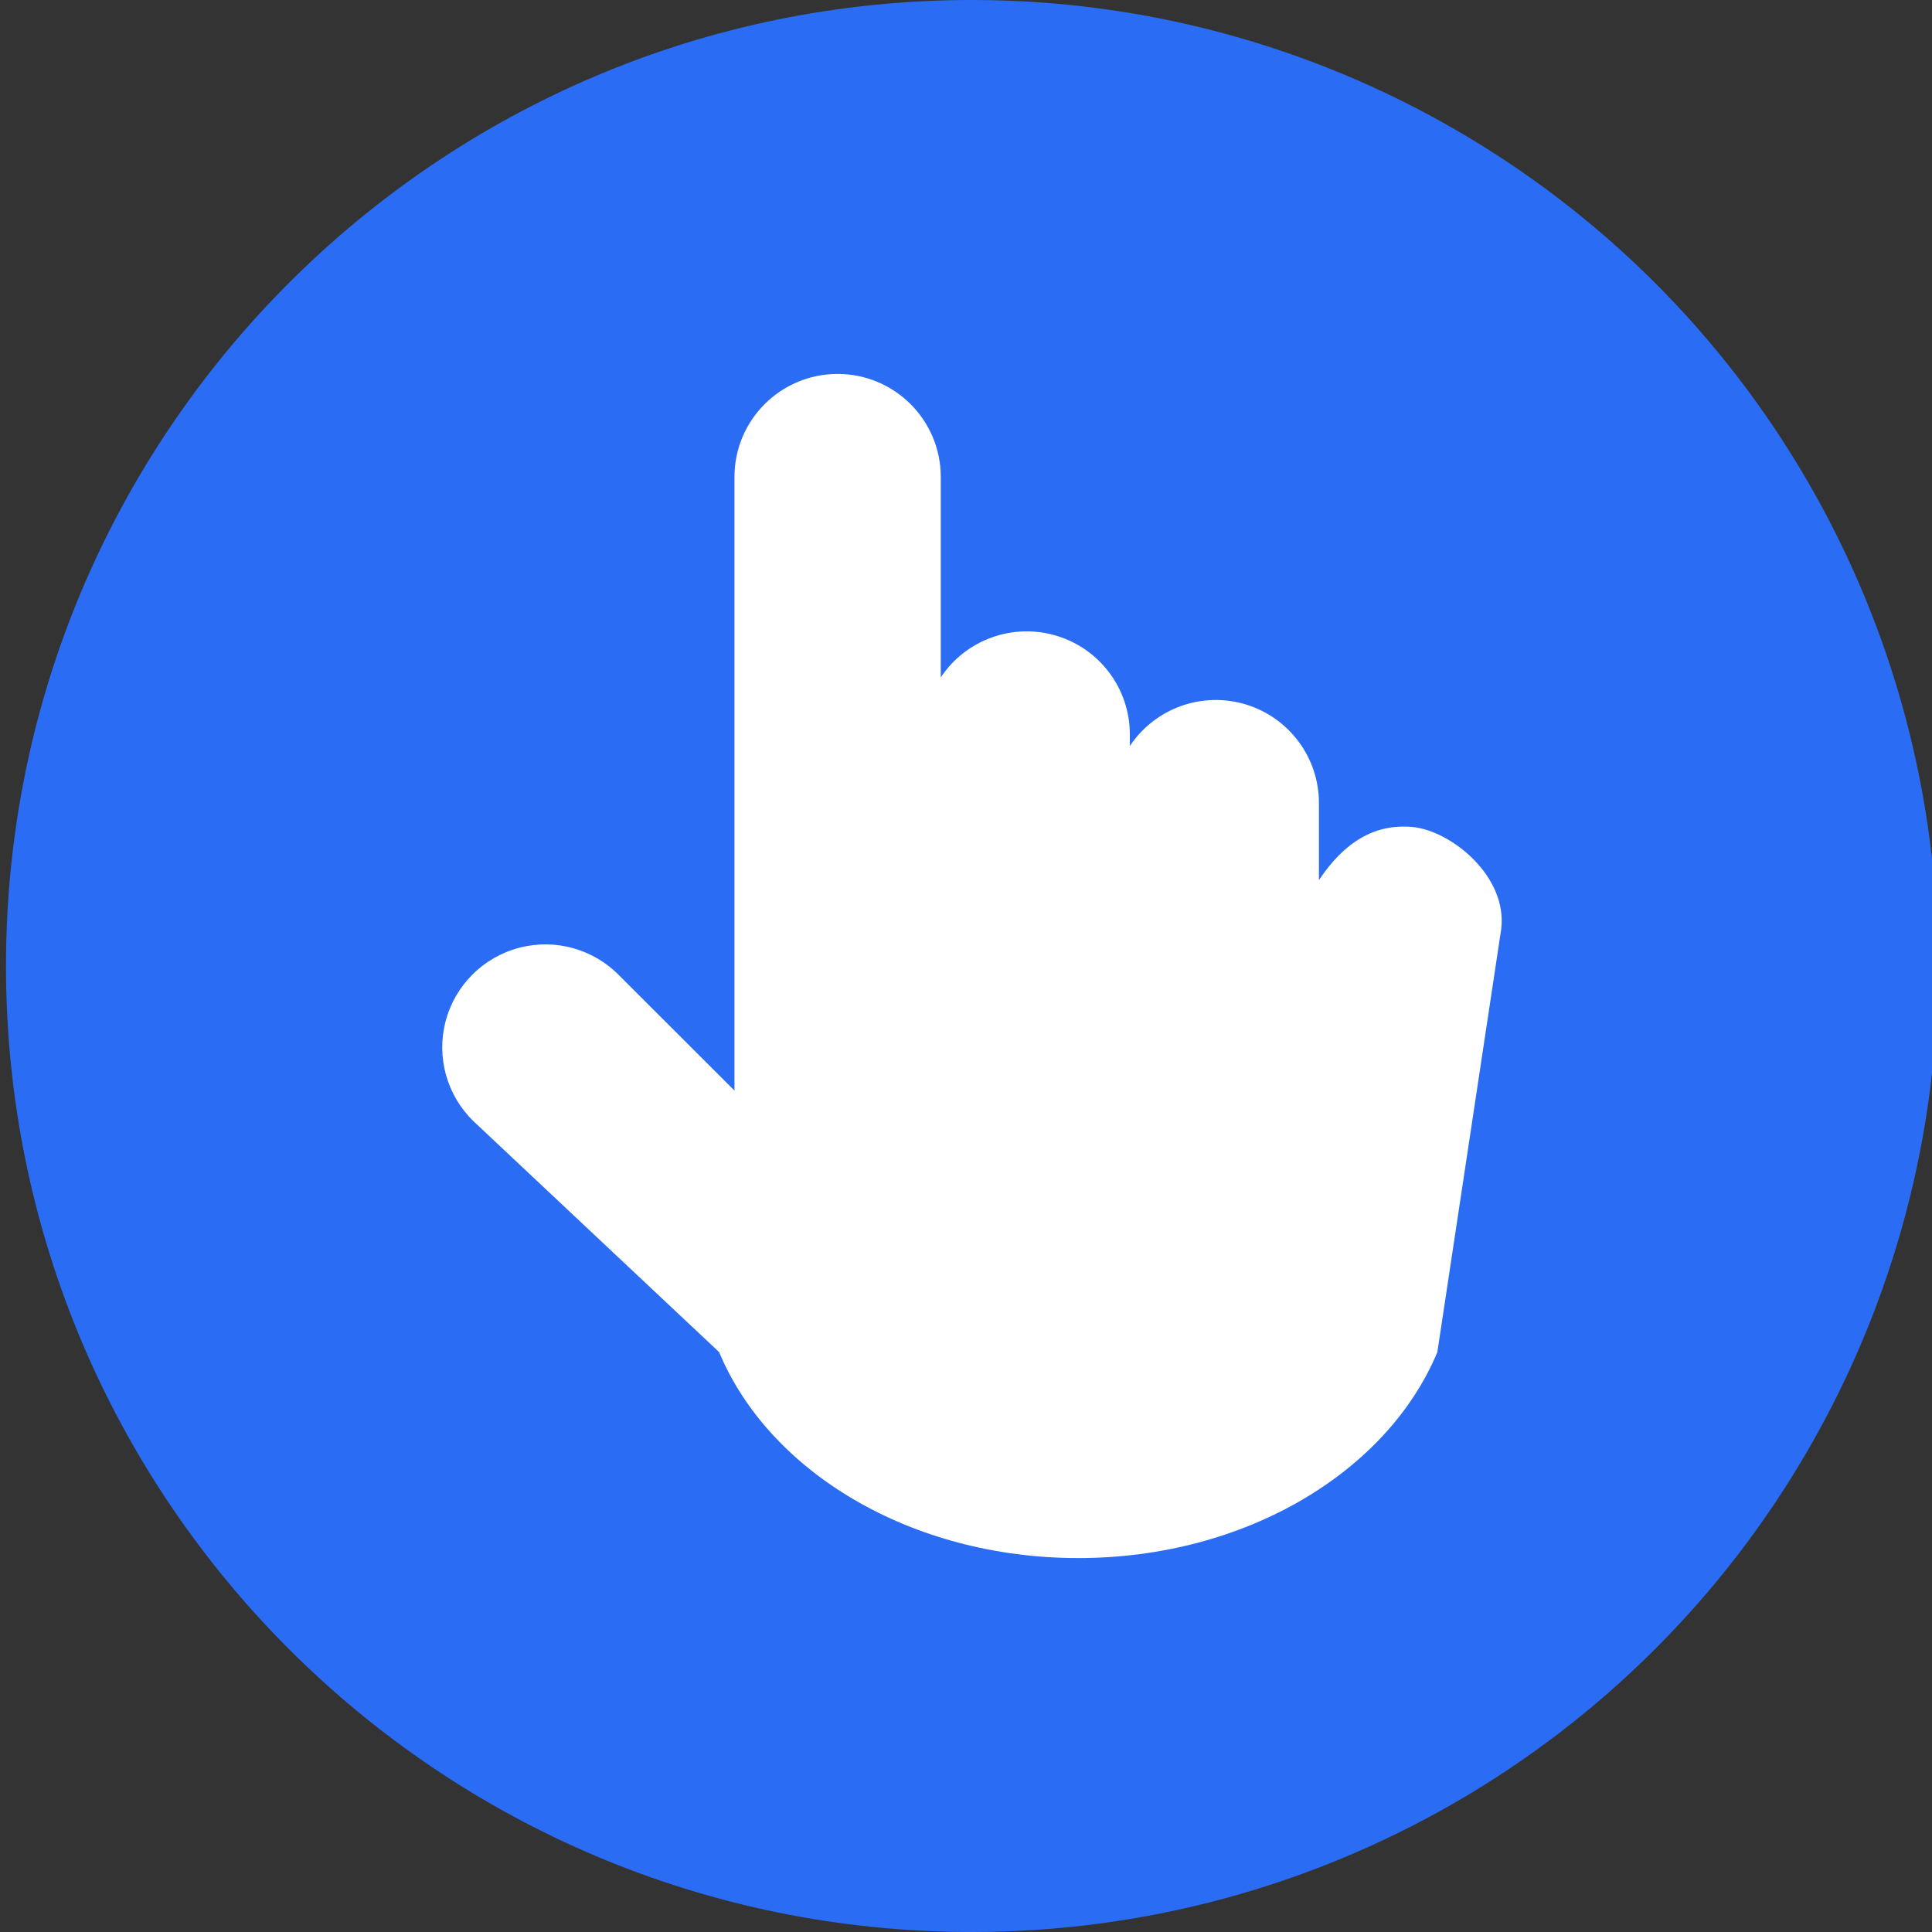
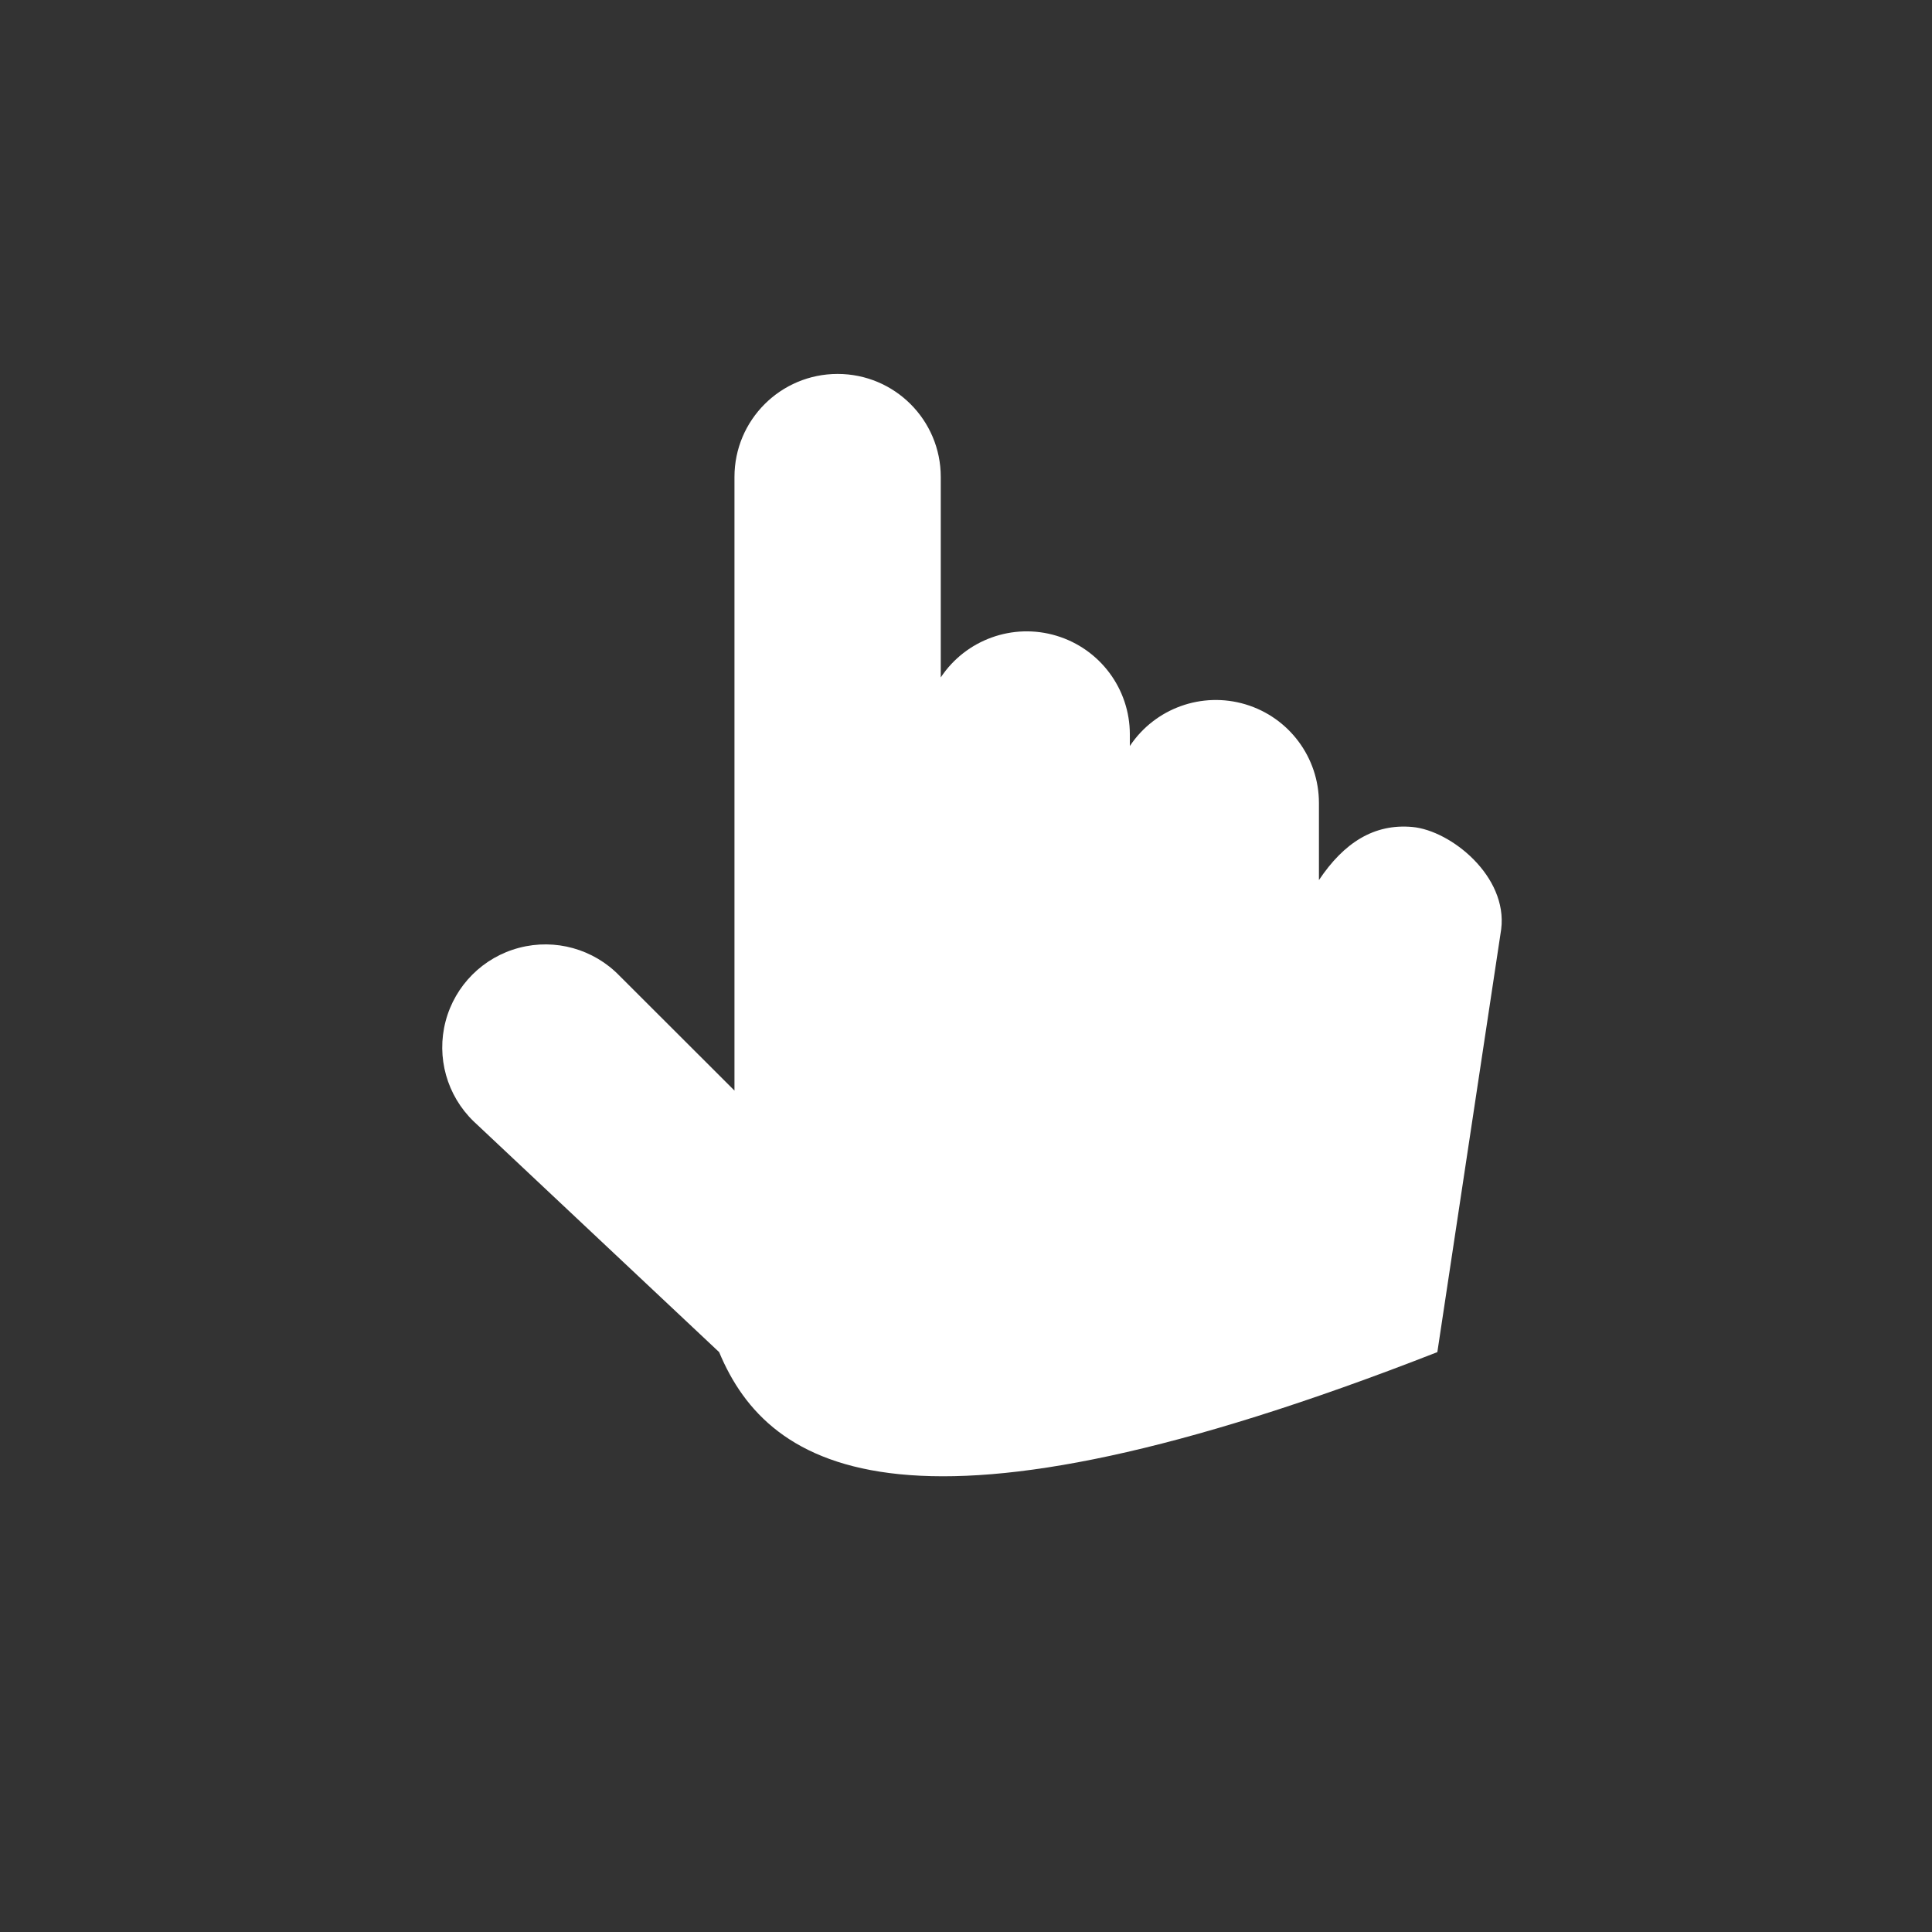
<svg xmlns="http://www.w3.org/2000/svg" width="62px" height="62px" viewBox="0 0 62 62" version="1.1">
  <rect x="0" y="0" width="62" height="62" fill="#333333" stroke="none" />
  <title>installation-icon</title>
  <g id="页面-1" stroke="none" stroke-width="1" fill="none" fill-rule="evenodd">
    <g id="YT-Saver-online-youtube-download" transform="translate(-599, -3890)" fill-rule="nonzero">
      <g id="编组-72" transform="translate(599, 3890)">
        <g id="广告" transform="translate(0.192, 0)">
-           <path d="M30.996,2.46199516e-07 C13.875,0.002 -0.002,13.883 0,31.004 C0.002,48.125 13.883,62.002 31.004,62 C42.079,61.999 52.312,56.089 57.849,46.497 C63.385,36.904 63.384,25.087 57.845,15.497 C52.306,5.906 42.071,-0.001 30.996,2.46199516e-07 Z" id="形状" fill="#2A6DF4" />
          <g id="手指-(1)" transform="translate(14, 12)" fill="#FFFFFF">
-             <path d="M8.886,31.391 L1.008,23.986 C0.149,23.156 -0.195,21.928 0.108,20.773 C0.411,19.619 1.314,18.717 2.471,18.415 C3.627,18.112 4.857,18.455 5.688,19.313 L9.378,22.998 L9.378,3.305 C9.378,1.48 10.86,0 12.688,0 C14.516,0 15.998,1.48 15.998,3.305 L15.998,9.739 C16.805,8.524 18.314,7.981 19.711,8.402 C21.109,8.823 22.066,10.108 22.066,11.566 L22.066,11.941 C22.873,10.727 24.382,10.184 25.779,10.604 C27.177,11.025 28.134,12.311 28.134,13.768 L28.134,16.243 C28.938,15.04 29.906,14.426 31.136,14.539 C32.368,14.653 34.196,16.12 33.983,17.82 L31.934,31.391 C30.335,35.23 25.78,38 20.41,38 C15.04,38 10.485,35.23 8.886,31.391 Z" id="路径" />
+             <path d="M8.886,31.391 L1.008,23.986 C0.149,23.156 -0.195,21.928 0.108,20.773 C0.411,19.619 1.314,18.717 2.471,18.415 C3.627,18.112 4.857,18.455 5.688,19.313 L9.378,22.998 L9.378,3.305 C9.378,1.48 10.86,0 12.688,0 C14.516,0 15.998,1.48 15.998,3.305 L15.998,9.739 C16.805,8.524 18.314,7.981 19.711,8.402 C21.109,8.823 22.066,10.108 22.066,11.566 L22.066,11.941 C22.873,10.727 24.382,10.184 25.779,10.604 C27.177,11.025 28.134,12.311 28.134,13.768 L28.134,16.243 C28.938,15.04 29.906,14.426 31.136,14.539 C32.368,14.653 34.196,16.12 33.983,17.82 L31.934,31.391 C15.04,38 10.485,35.23 8.886,31.391 Z" id="路径" />
          </g>
        </g>
      </g>
    </g>
  </g>
</svg>